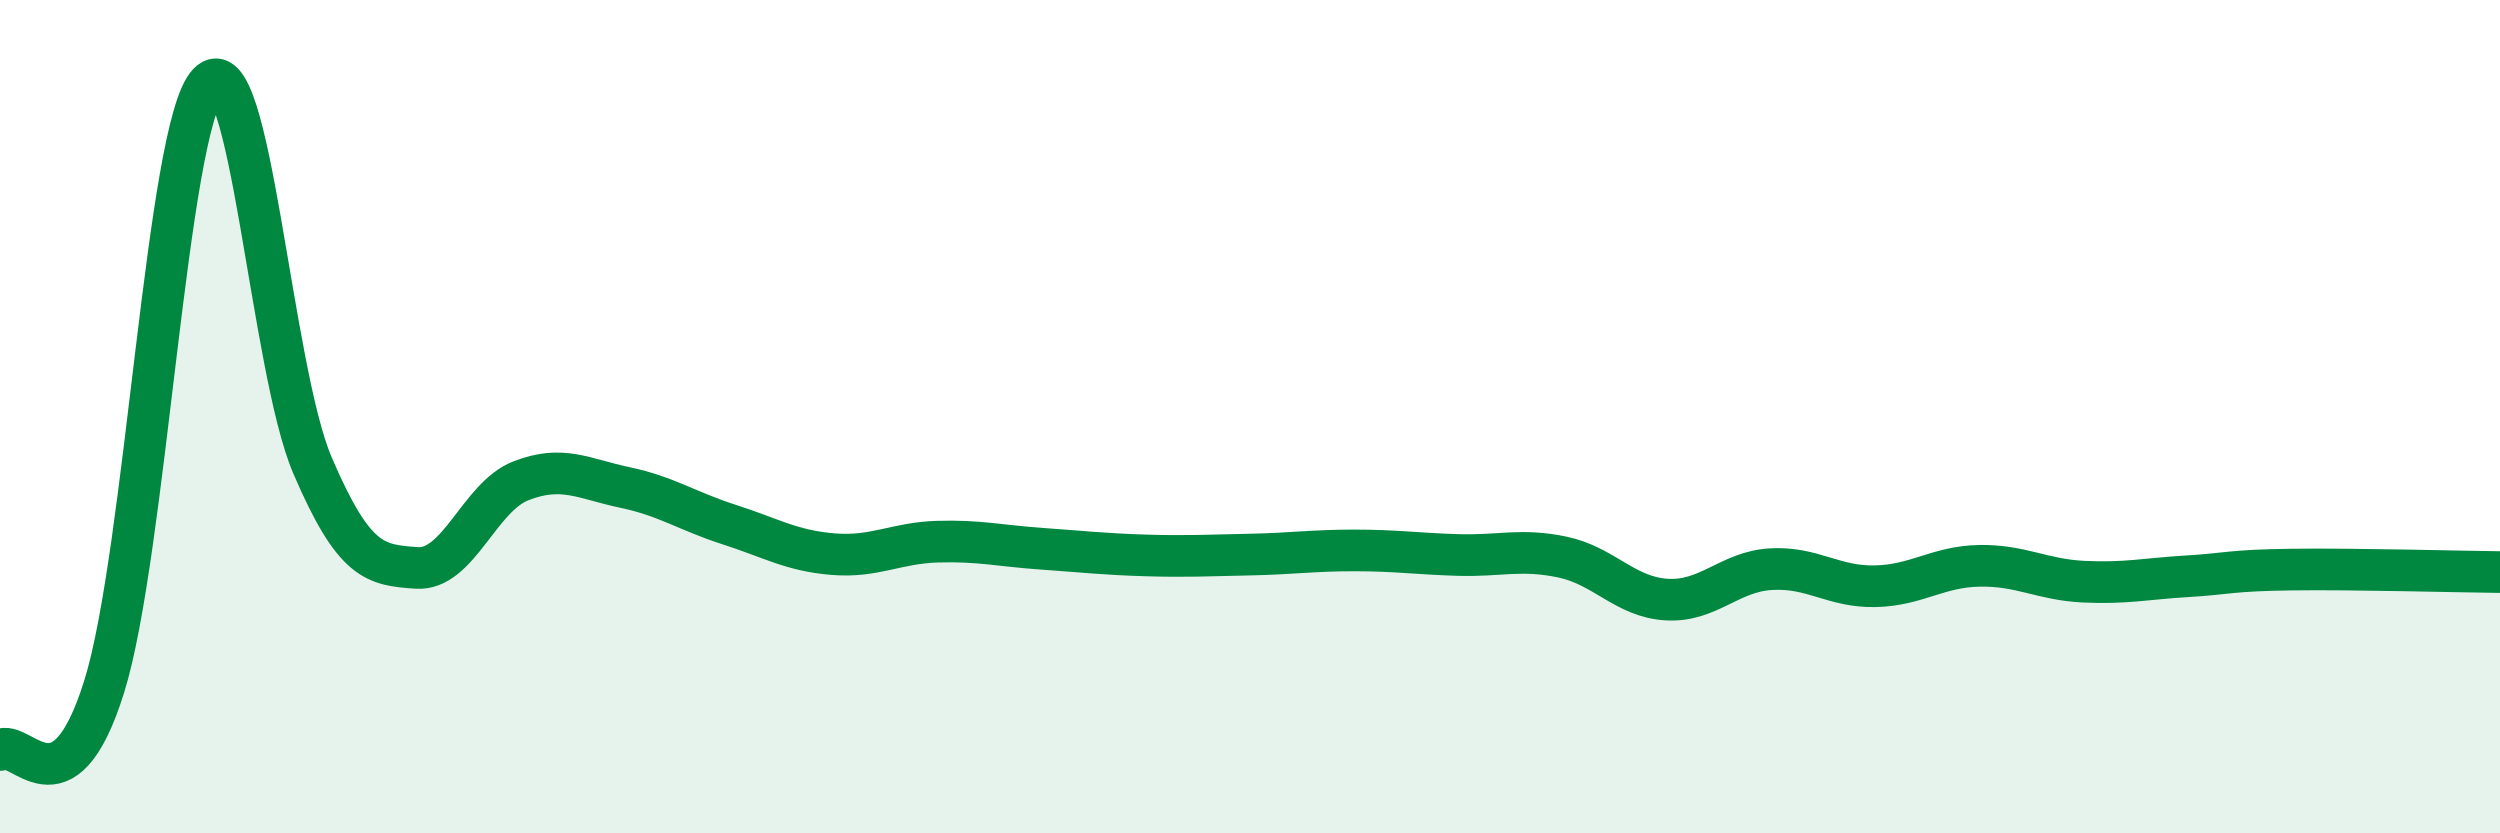
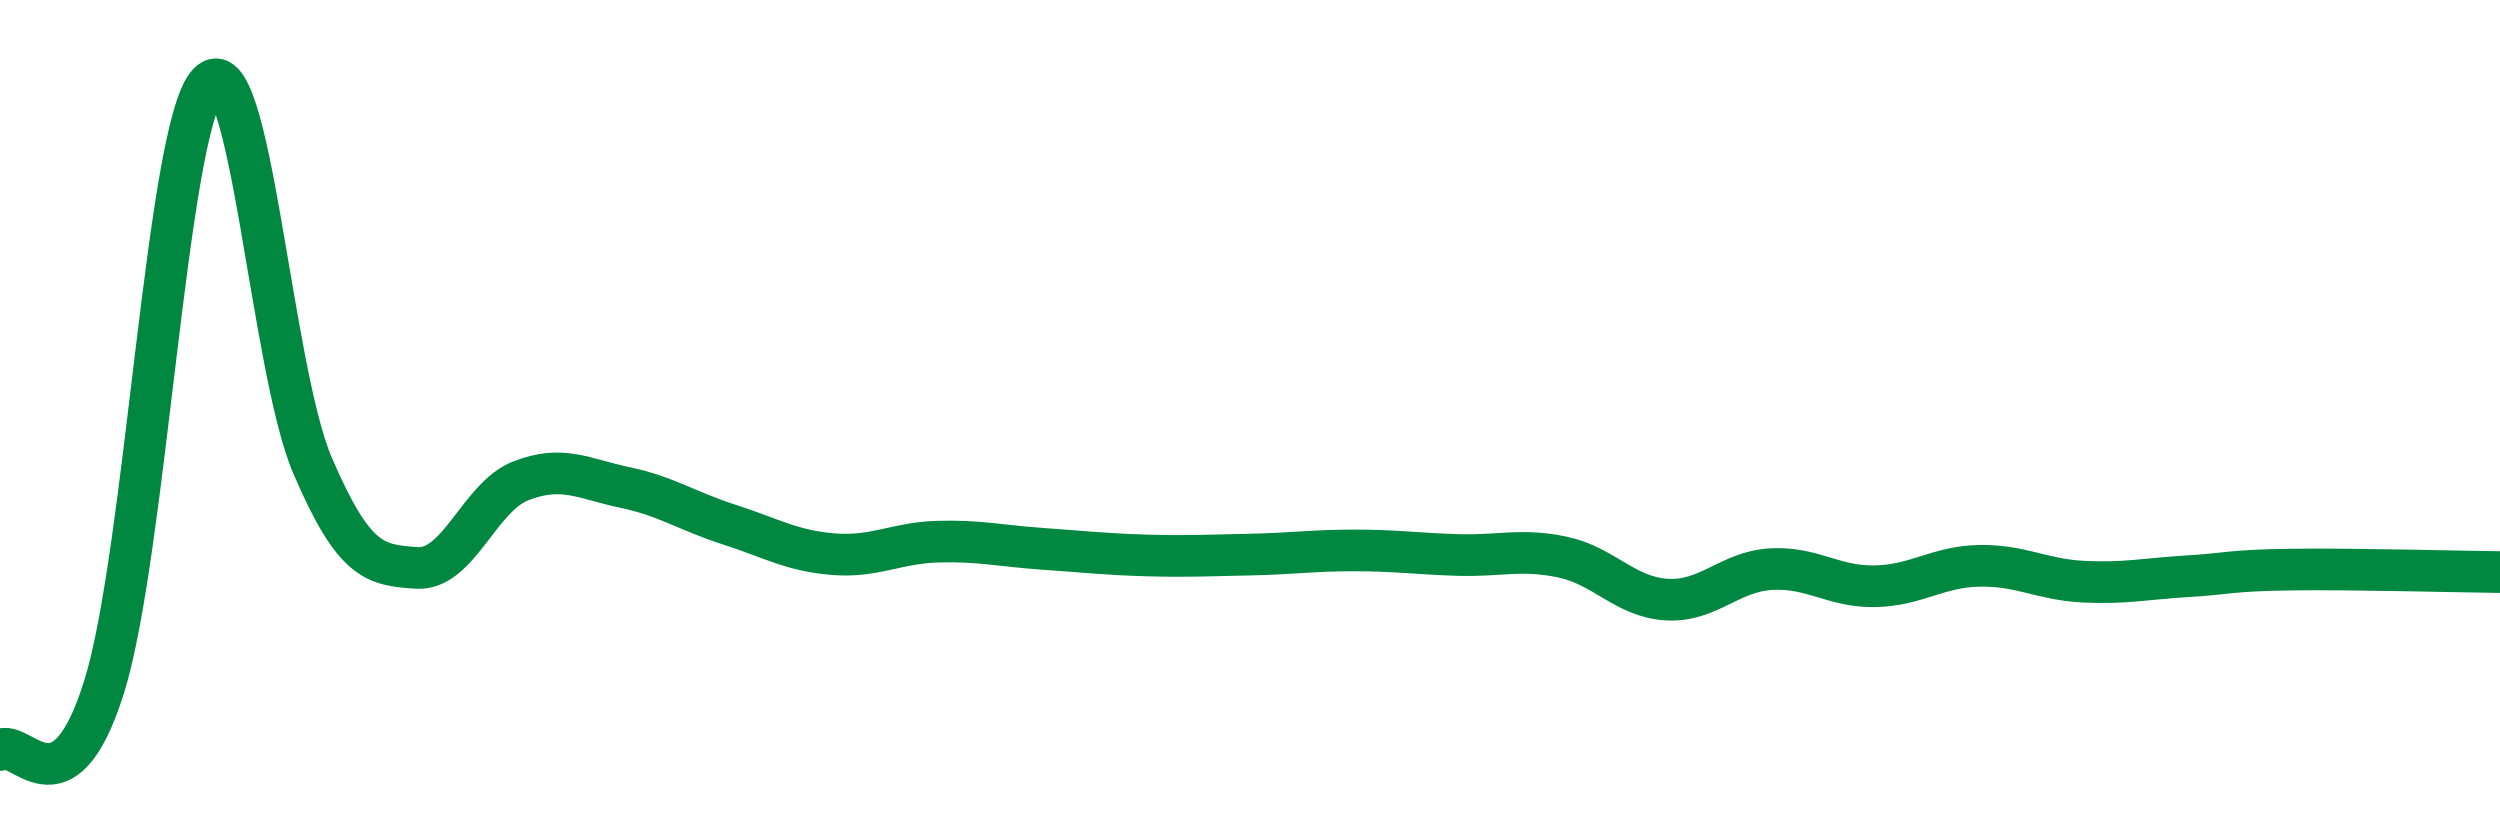
<svg xmlns="http://www.w3.org/2000/svg" width="60" height="20" viewBox="0 0 60 20">
-   <path d="M 0,18 C 0.5,17.7 1.5,19.68 2.5,16.48 C 3.5,13.28 4,3.06 5,2 C 6,0.94 6.5,8.84 7.5,11.17 C 8.5,13.5 9,13.56 10,13.63 C 11,13.7 11.5,11.93 12.5,11.54 C 13.5,11.15 14,11.49 15,11.7 C 16,11.91 16.5,12.27 17.5,12.59 C 18.5,12.91 19,13.22 20,13.3 C 21,13.38 21.5,13.03 22.5,13 C 23.5,12.97 24,13.1 25,13.17 C 26,13.24 26.5,13.3 27.5,13.33 C 28.5,13.36 29,13.33 30,13.31 C 31,13.29 31.5,13.21 32.5,13.21 C 33.5,13.21 34,13.29 35,13.32 C 36,13.35 36.5,13.16 37.5,13.37 C 38.5,13.58 39,14.33 40,14.39 C 41,14.45 41.5,13.72 42.5,13.66 C 43.5,13.6 44,14.09 45,14.07 C 46,14.05 46.5,13.6 47.5,13.58 C 48.5,13.56 49,13.91 50,13.96 C 51,14.01 51.5,13.89 52.5,13.83 C 53.5,13.77 53.5,13.69 55,13.67 C 56.5,13.65 59,13.72 60,13.73L60 20L0 20Z" fill="#008740" opacity="0.1" stroke-linecap="round" stroke-linejoin="round" />
  <path d="M 0,18 C 0.5,17.7 1.5,19.68 2.5,16.48 C 3.5,13.28 4,3.06 5,2 C 6,0.94 6.5,8.84 7.5,11.17 C 8.5,13.5 9,13.56 10,13.63 C 11,13.7 11.5,11.93 12.5,11.54 C 13.5,11.15 14,11.49 15,11.7 C 16,11.91 16.5,12.27 17.5,12.59 C 18.5,12.91 19,13.22 20,13.3 C 21,13.38 21.5,13.03 22.5,13 C 23.5,12.97 24,13.1 25,13.17 C 26,13.24 26.5,13.3 27.5,13.33 C 28.5,13.36 29,13.33 30,13.31 C 31,13.29 31.5,13.21 32.5,13.21 C 33.5,13.21 34,13.29 35,13.32 C 36,13.35 36.5,13.16 37.5,13.37 C 38.5,13.58 39,14.33 40,14.39 C 41,14.45 41.5,13.72 42.5,13.66 C 43.5,13.6 44,14.09 45,14.07 C 46,14.05 46.5,13.6 47.5,13.58 C 48.5,13.56 49,13.91 50,13.96 C 51,14.01 51.5,13.89 52.5,13.83 C 53.5,13.77 53.5,13.69 55,13.67 C 56.5,13.65 59,13.72 60,13.73" stroke="#008740" stroke-width="1" fill="none" stroke-linecap="round" stroke-linejoin="round" />
</svg>